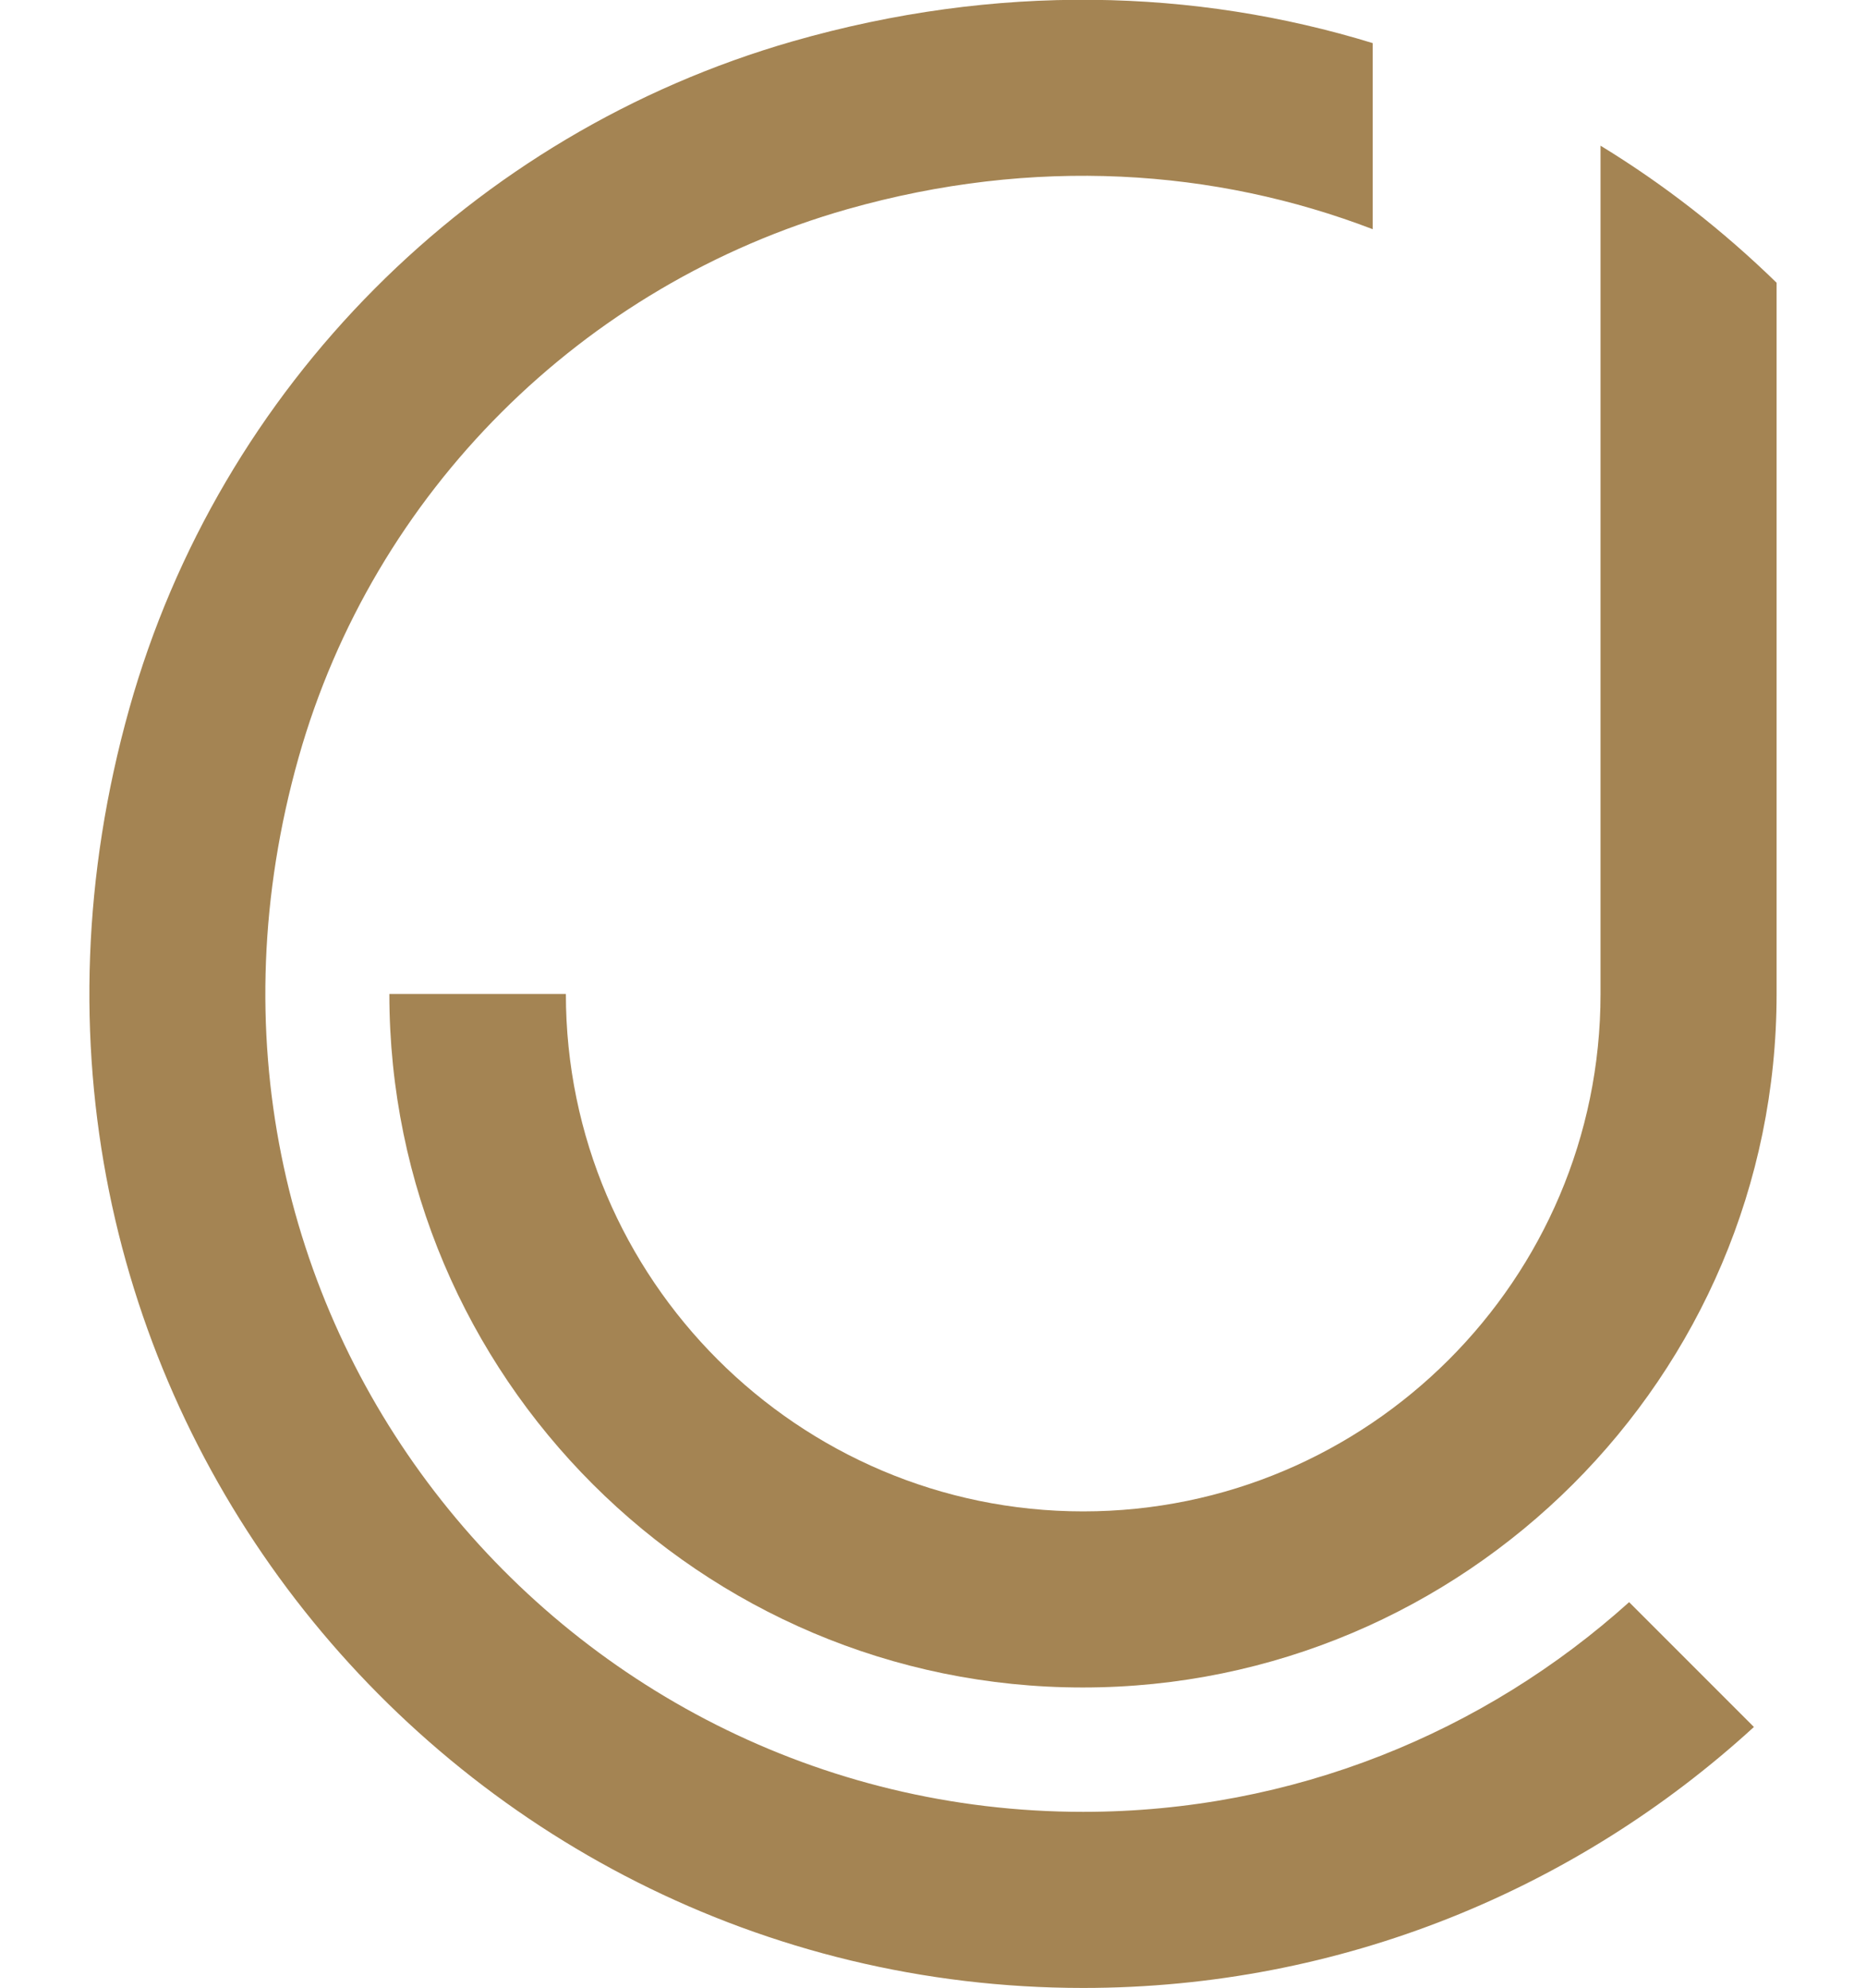
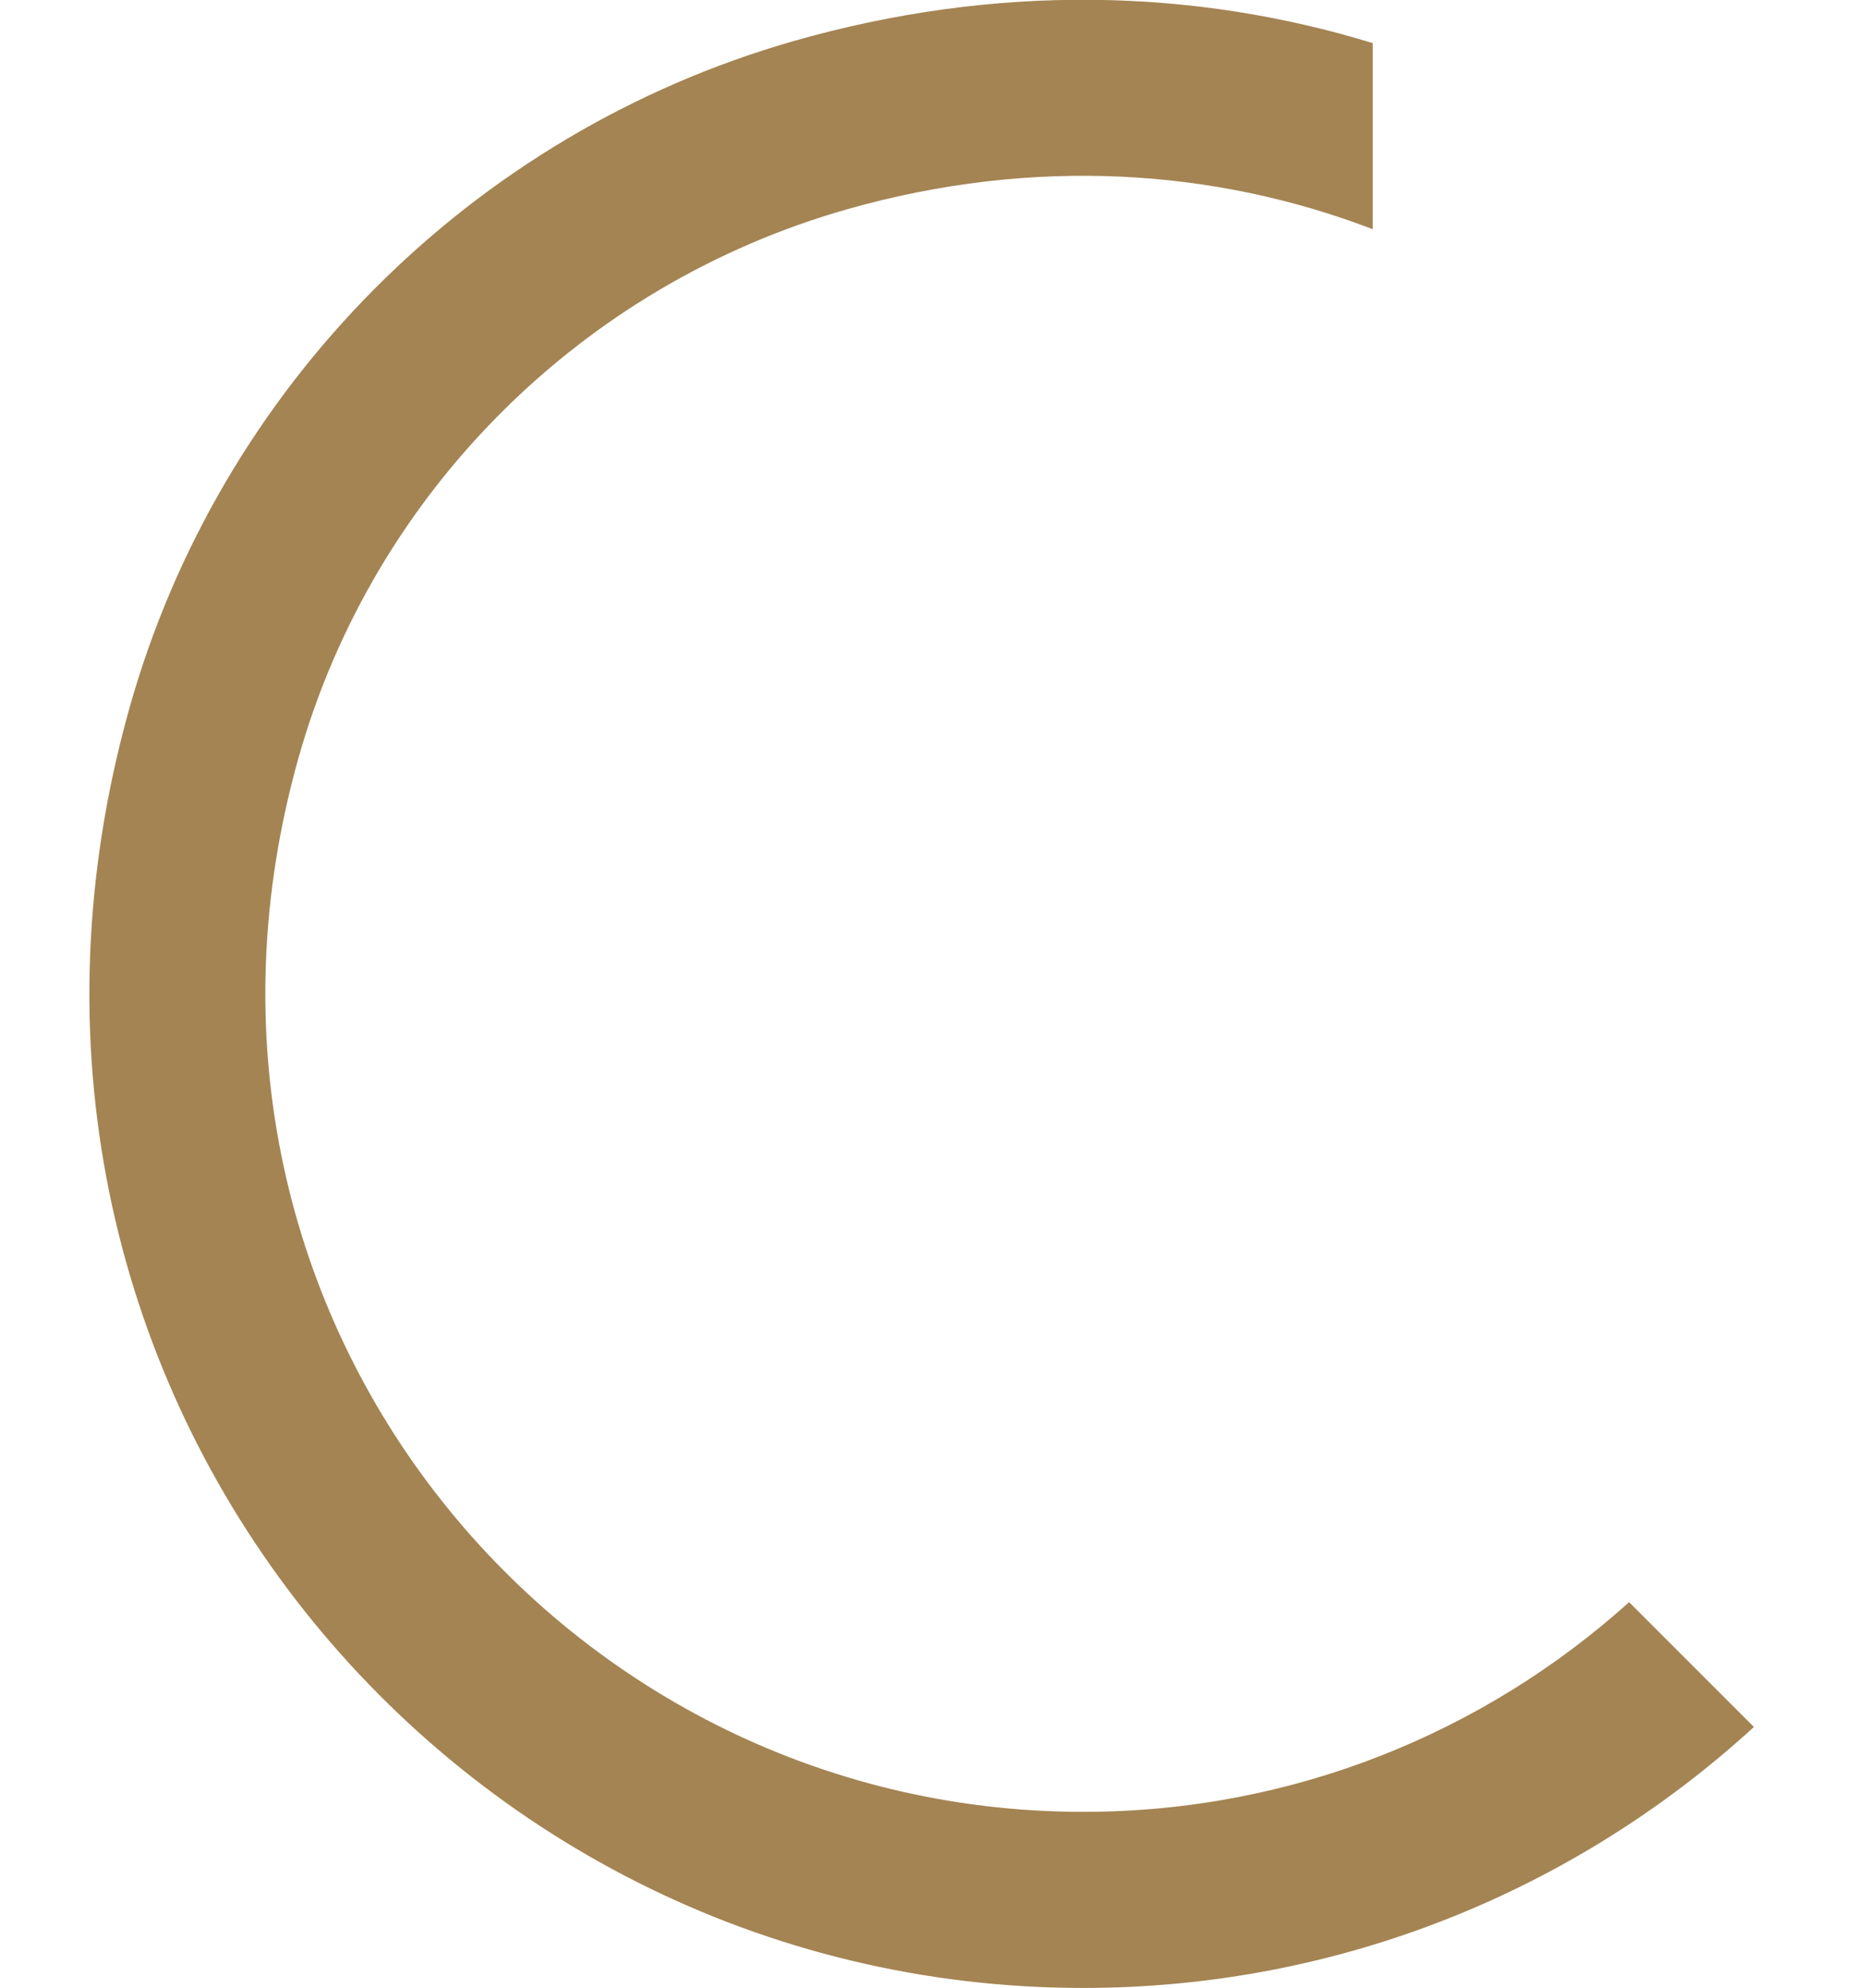
<svg xmlns="http://www.w3.org/2000/svg" id="Layer_1" x="0px" y="0px" viewBox="0 0 411.2 438" style="enable-background:new 0 0 411.2 438;" xml:space="preserve">
  <style type="text/css">	.st0{fill:#A48453;}</style>
  <g>
    <g>
      <g>
        <path class="st0" d="M238.7,399.2c-116.3,0-207.2-110.7-172.9-232.3c16.5-58.4,62.5-104.2,120.9-120.8    c41.2-11.7,81.1-8.9,115.8,4.4v-41c-39.1-12-82.8-13.3-127.8-0.4C104,29.4,48.4,85.2,28.5,156.1C-12.9,303.7,97.5,438,238.7,438    c56.9,0,108.8-21.8,147.8-57.5L359,353C327.1,381.7,284.9,399.2,238.7,399.2z" />
      </g>
      <g>
-         <path class="st0" d="M391.5,218.6v-94.9V62.3c-11.7-11.4-24.7-21.6-38.8-30.2v47.5v37.8V219h0c0,62.9-51.2,114-114,114    s-114-51.2-114-114H85.8c0,84.3,68.6,152.8,152.8,152.8S391.5,303.3,391.5,219C391.5,218.9,391.5,218.7,391.5,218.6z" />
-       </g>
+         </g>
    </g>
  </g>
</svg>